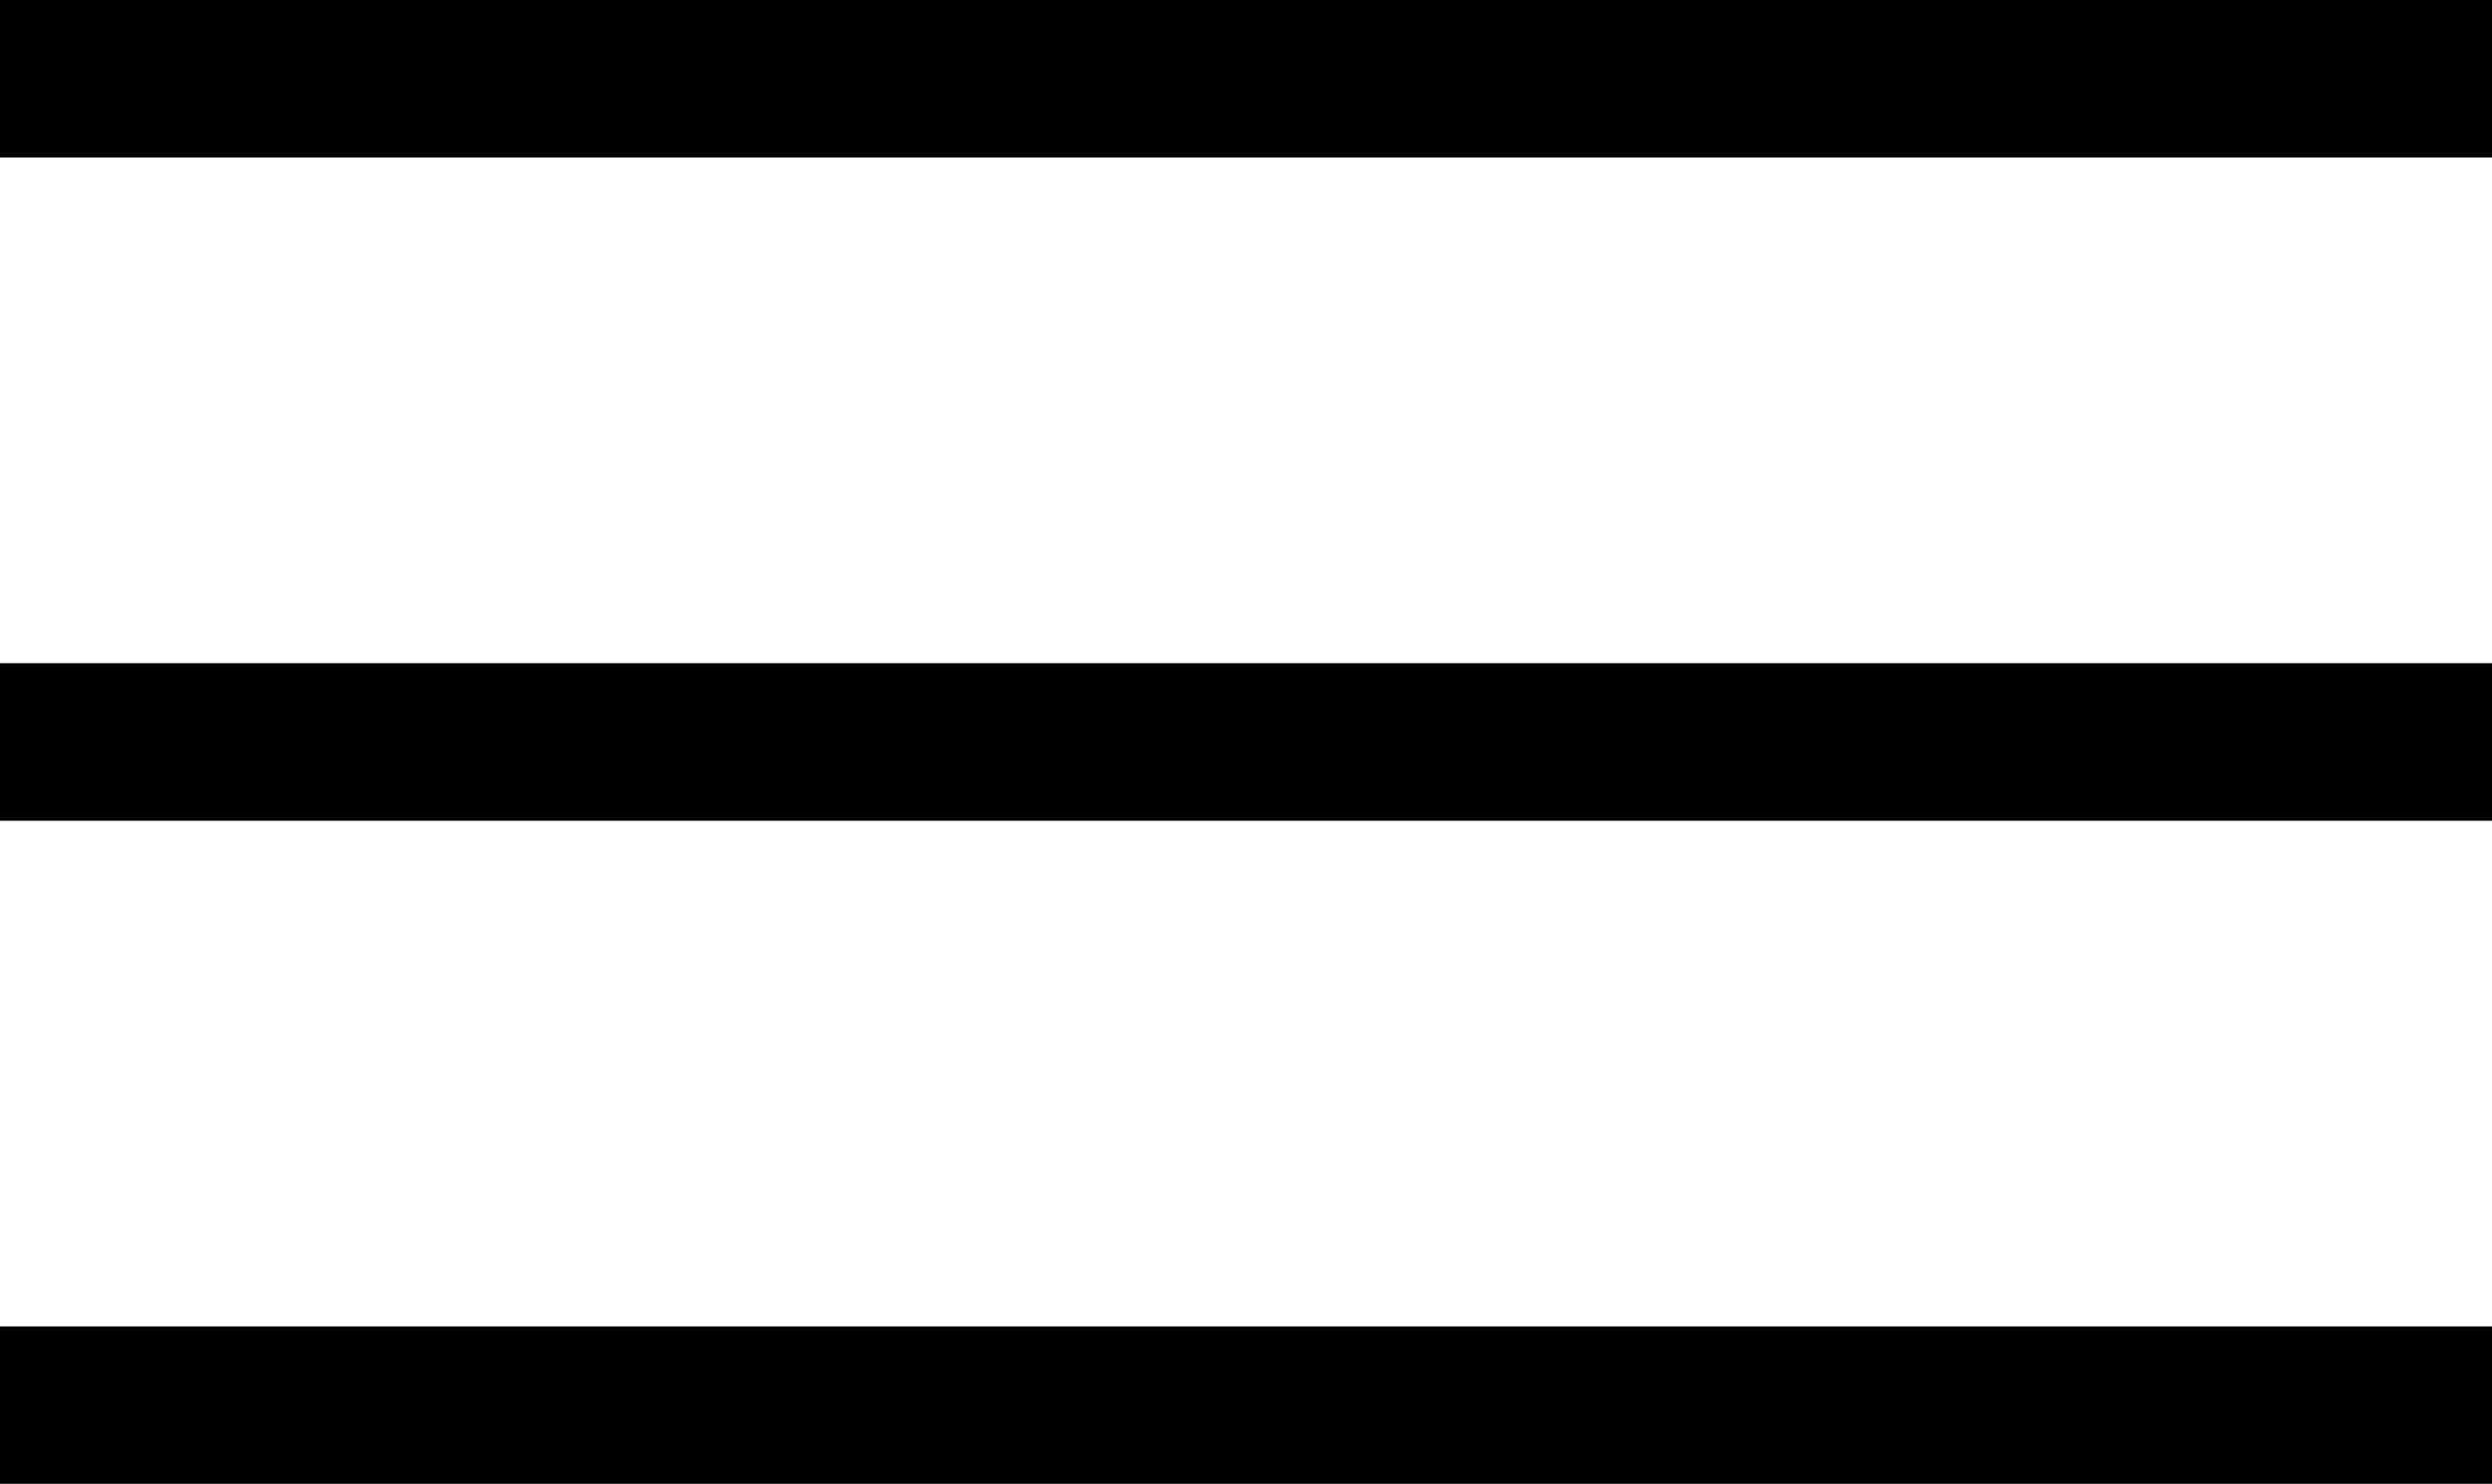
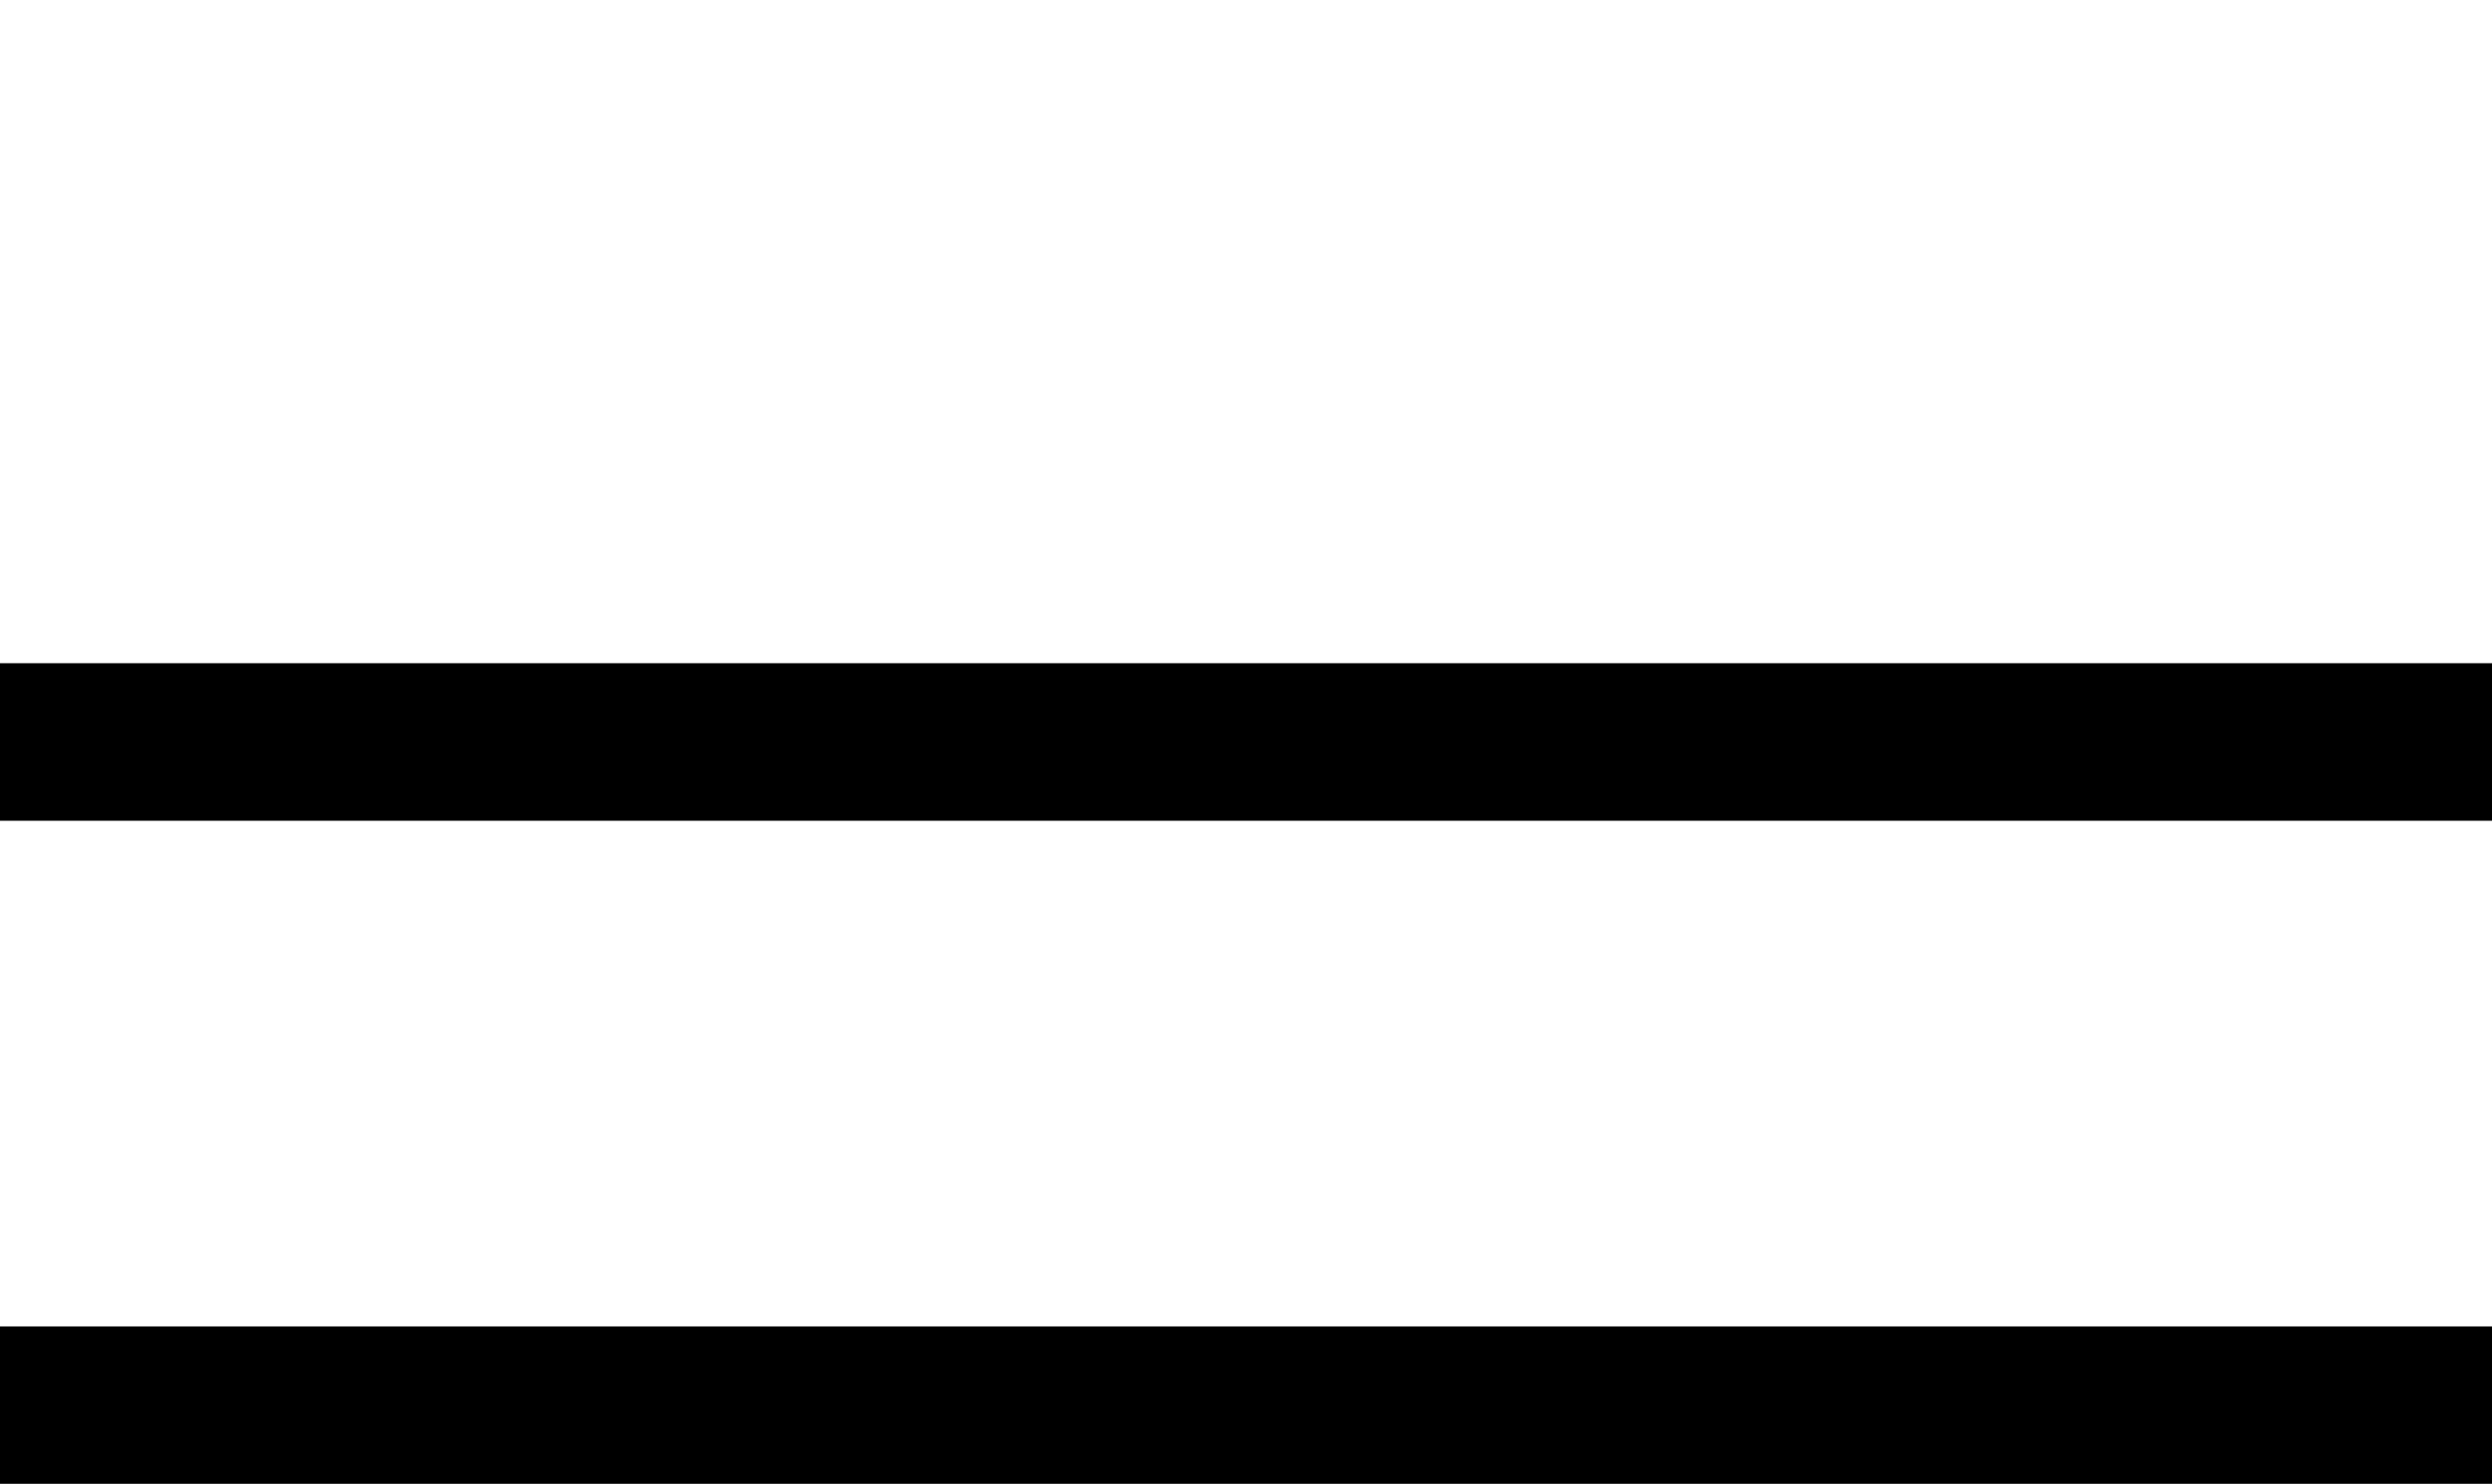
<svg xmlns="http://www.w3.org/2000/svg" id="Ebene_1" x="0px" y="0px" viewBox="0 0 140.92 83.92" style="enable-background:new 0 0 140.92 83.92;" xml:space="preserve">
-   <rect x="0" y="177.43" transform="matrix(0.707 -0.707 0.707 0.707 -107.972 103.093)" width="140.92" height="8.91" />
-   <rect x="0" y="177.43" transform="matrix(0.707 0.707 -0.707 0.707 149.246 3.45)" width="140.92" height="8.91" />
  <g>
-     <rect width="140.92" height="8.91" />
    <rect y="37.51" width="140.92" height="8.91" />
    <rect y="75.02" width="140.92" height="8.91" />
  </g>
</svg>